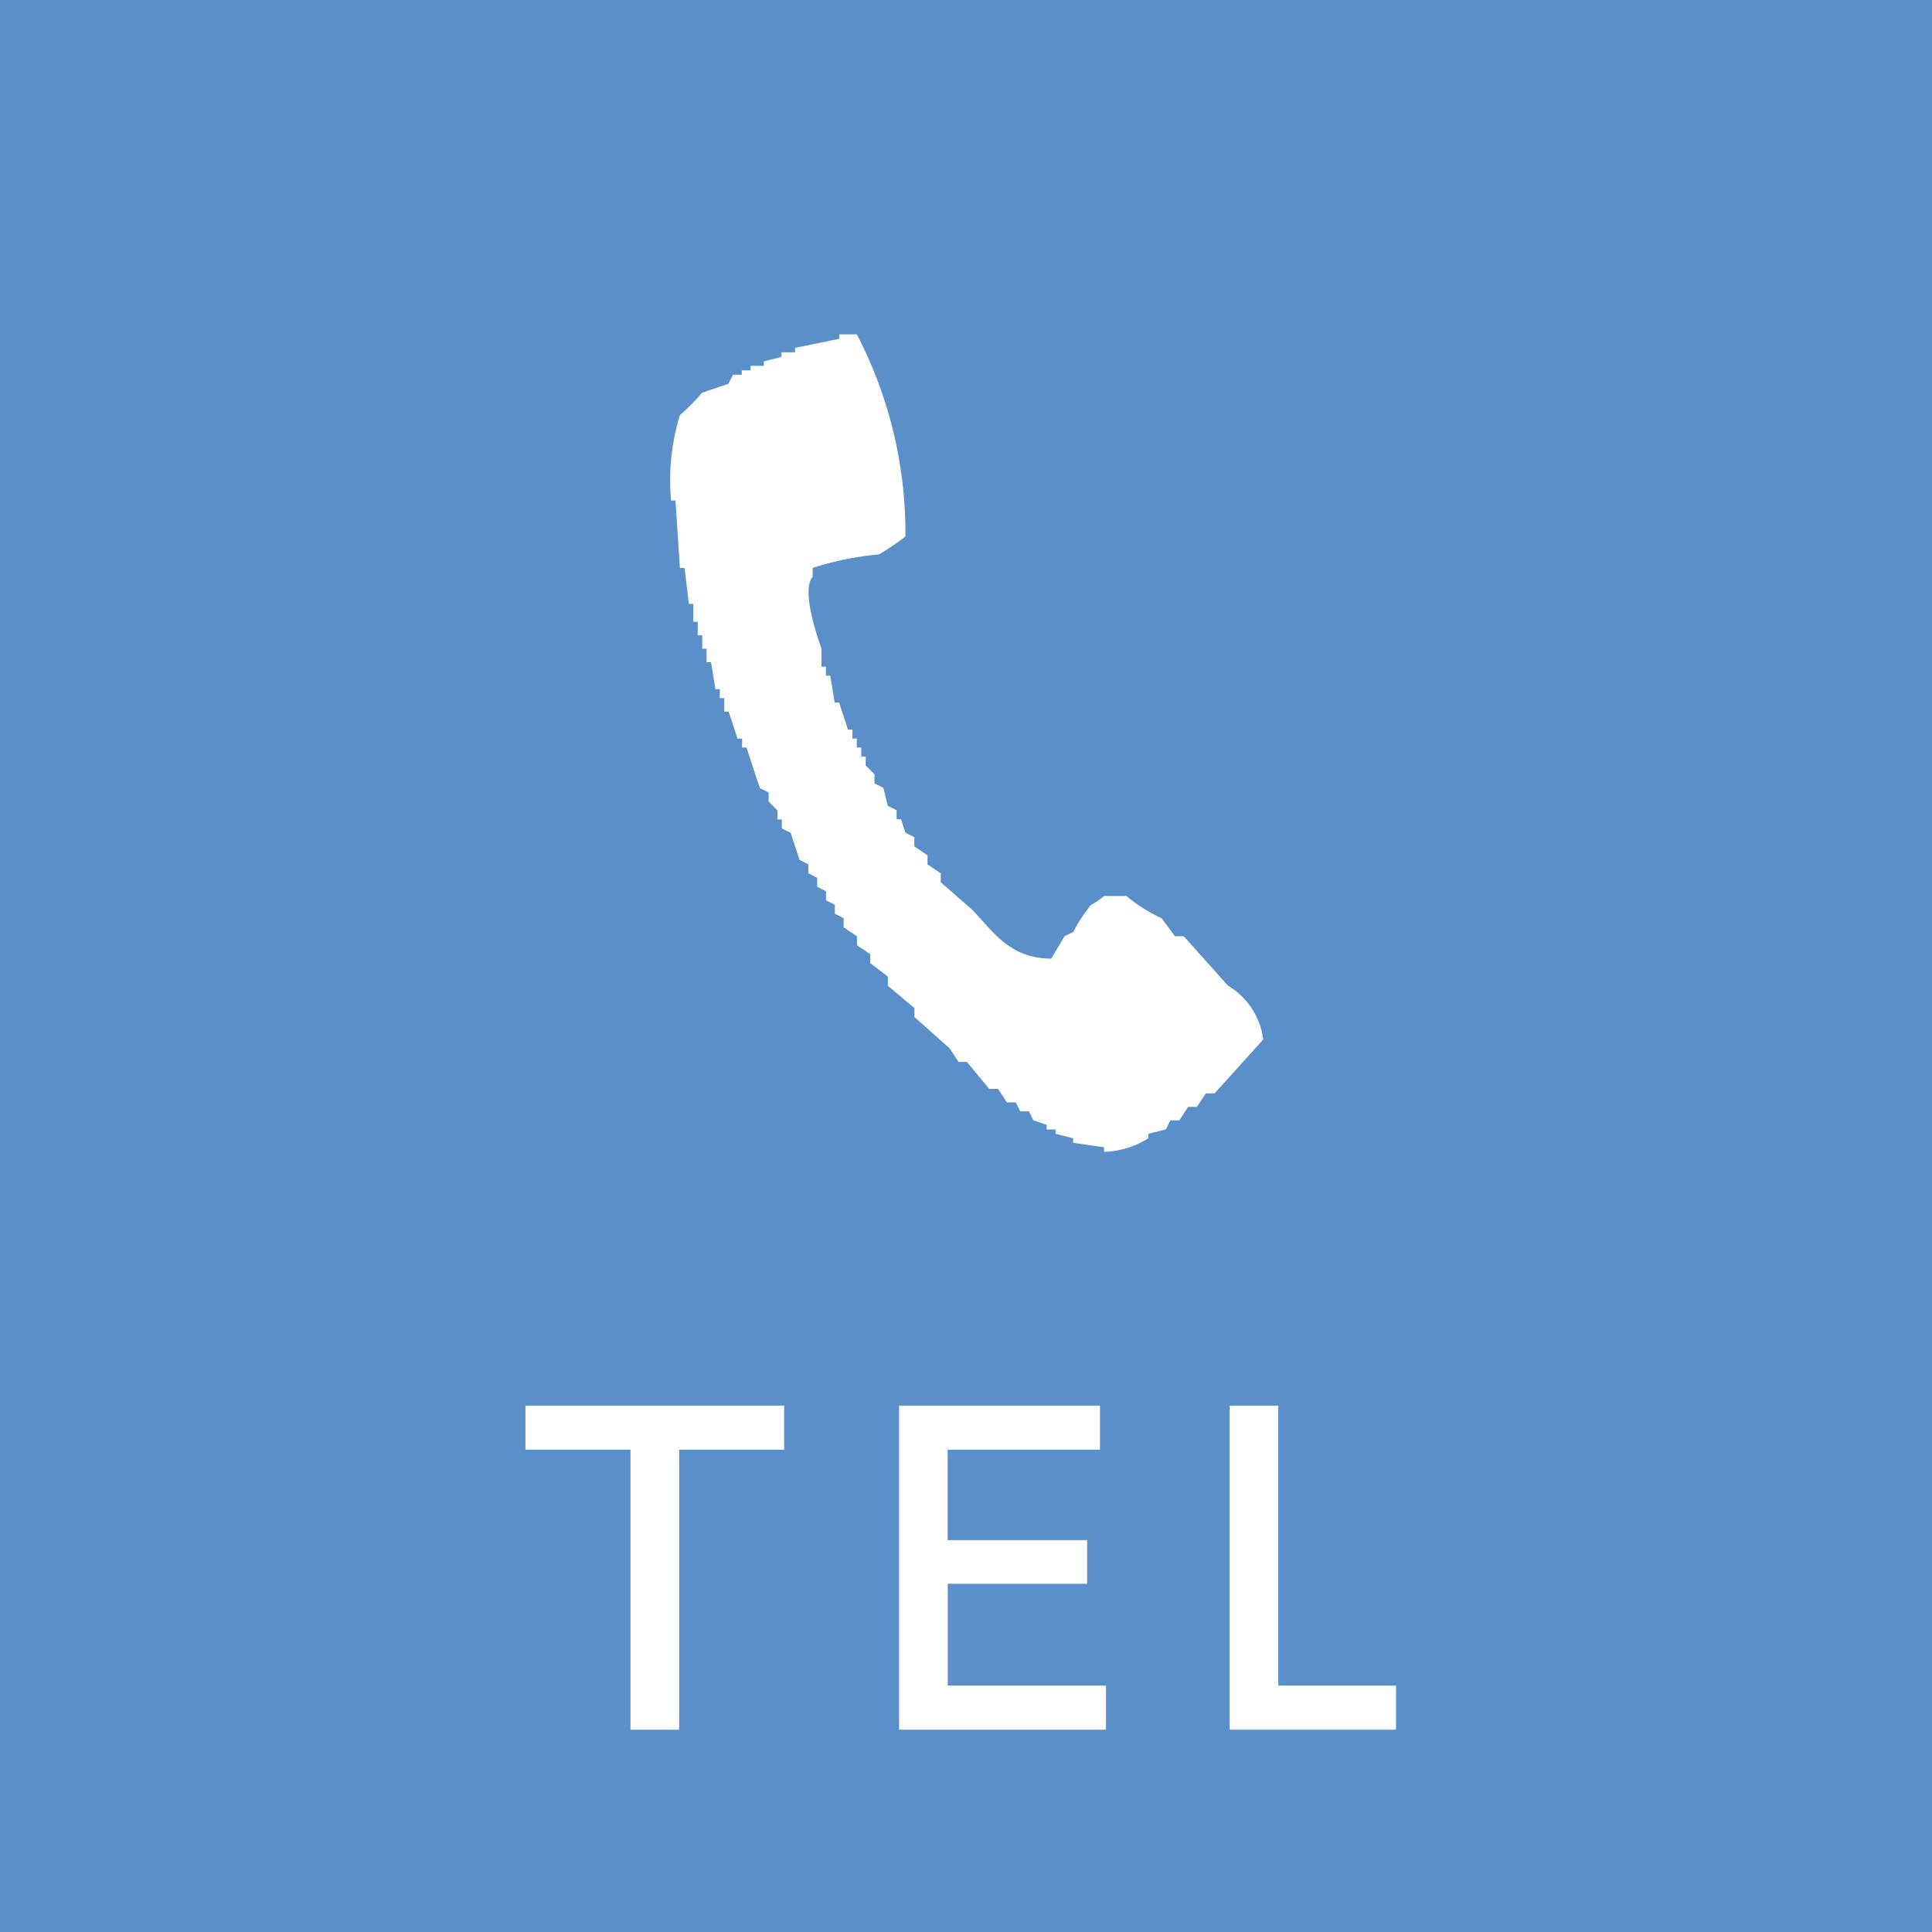
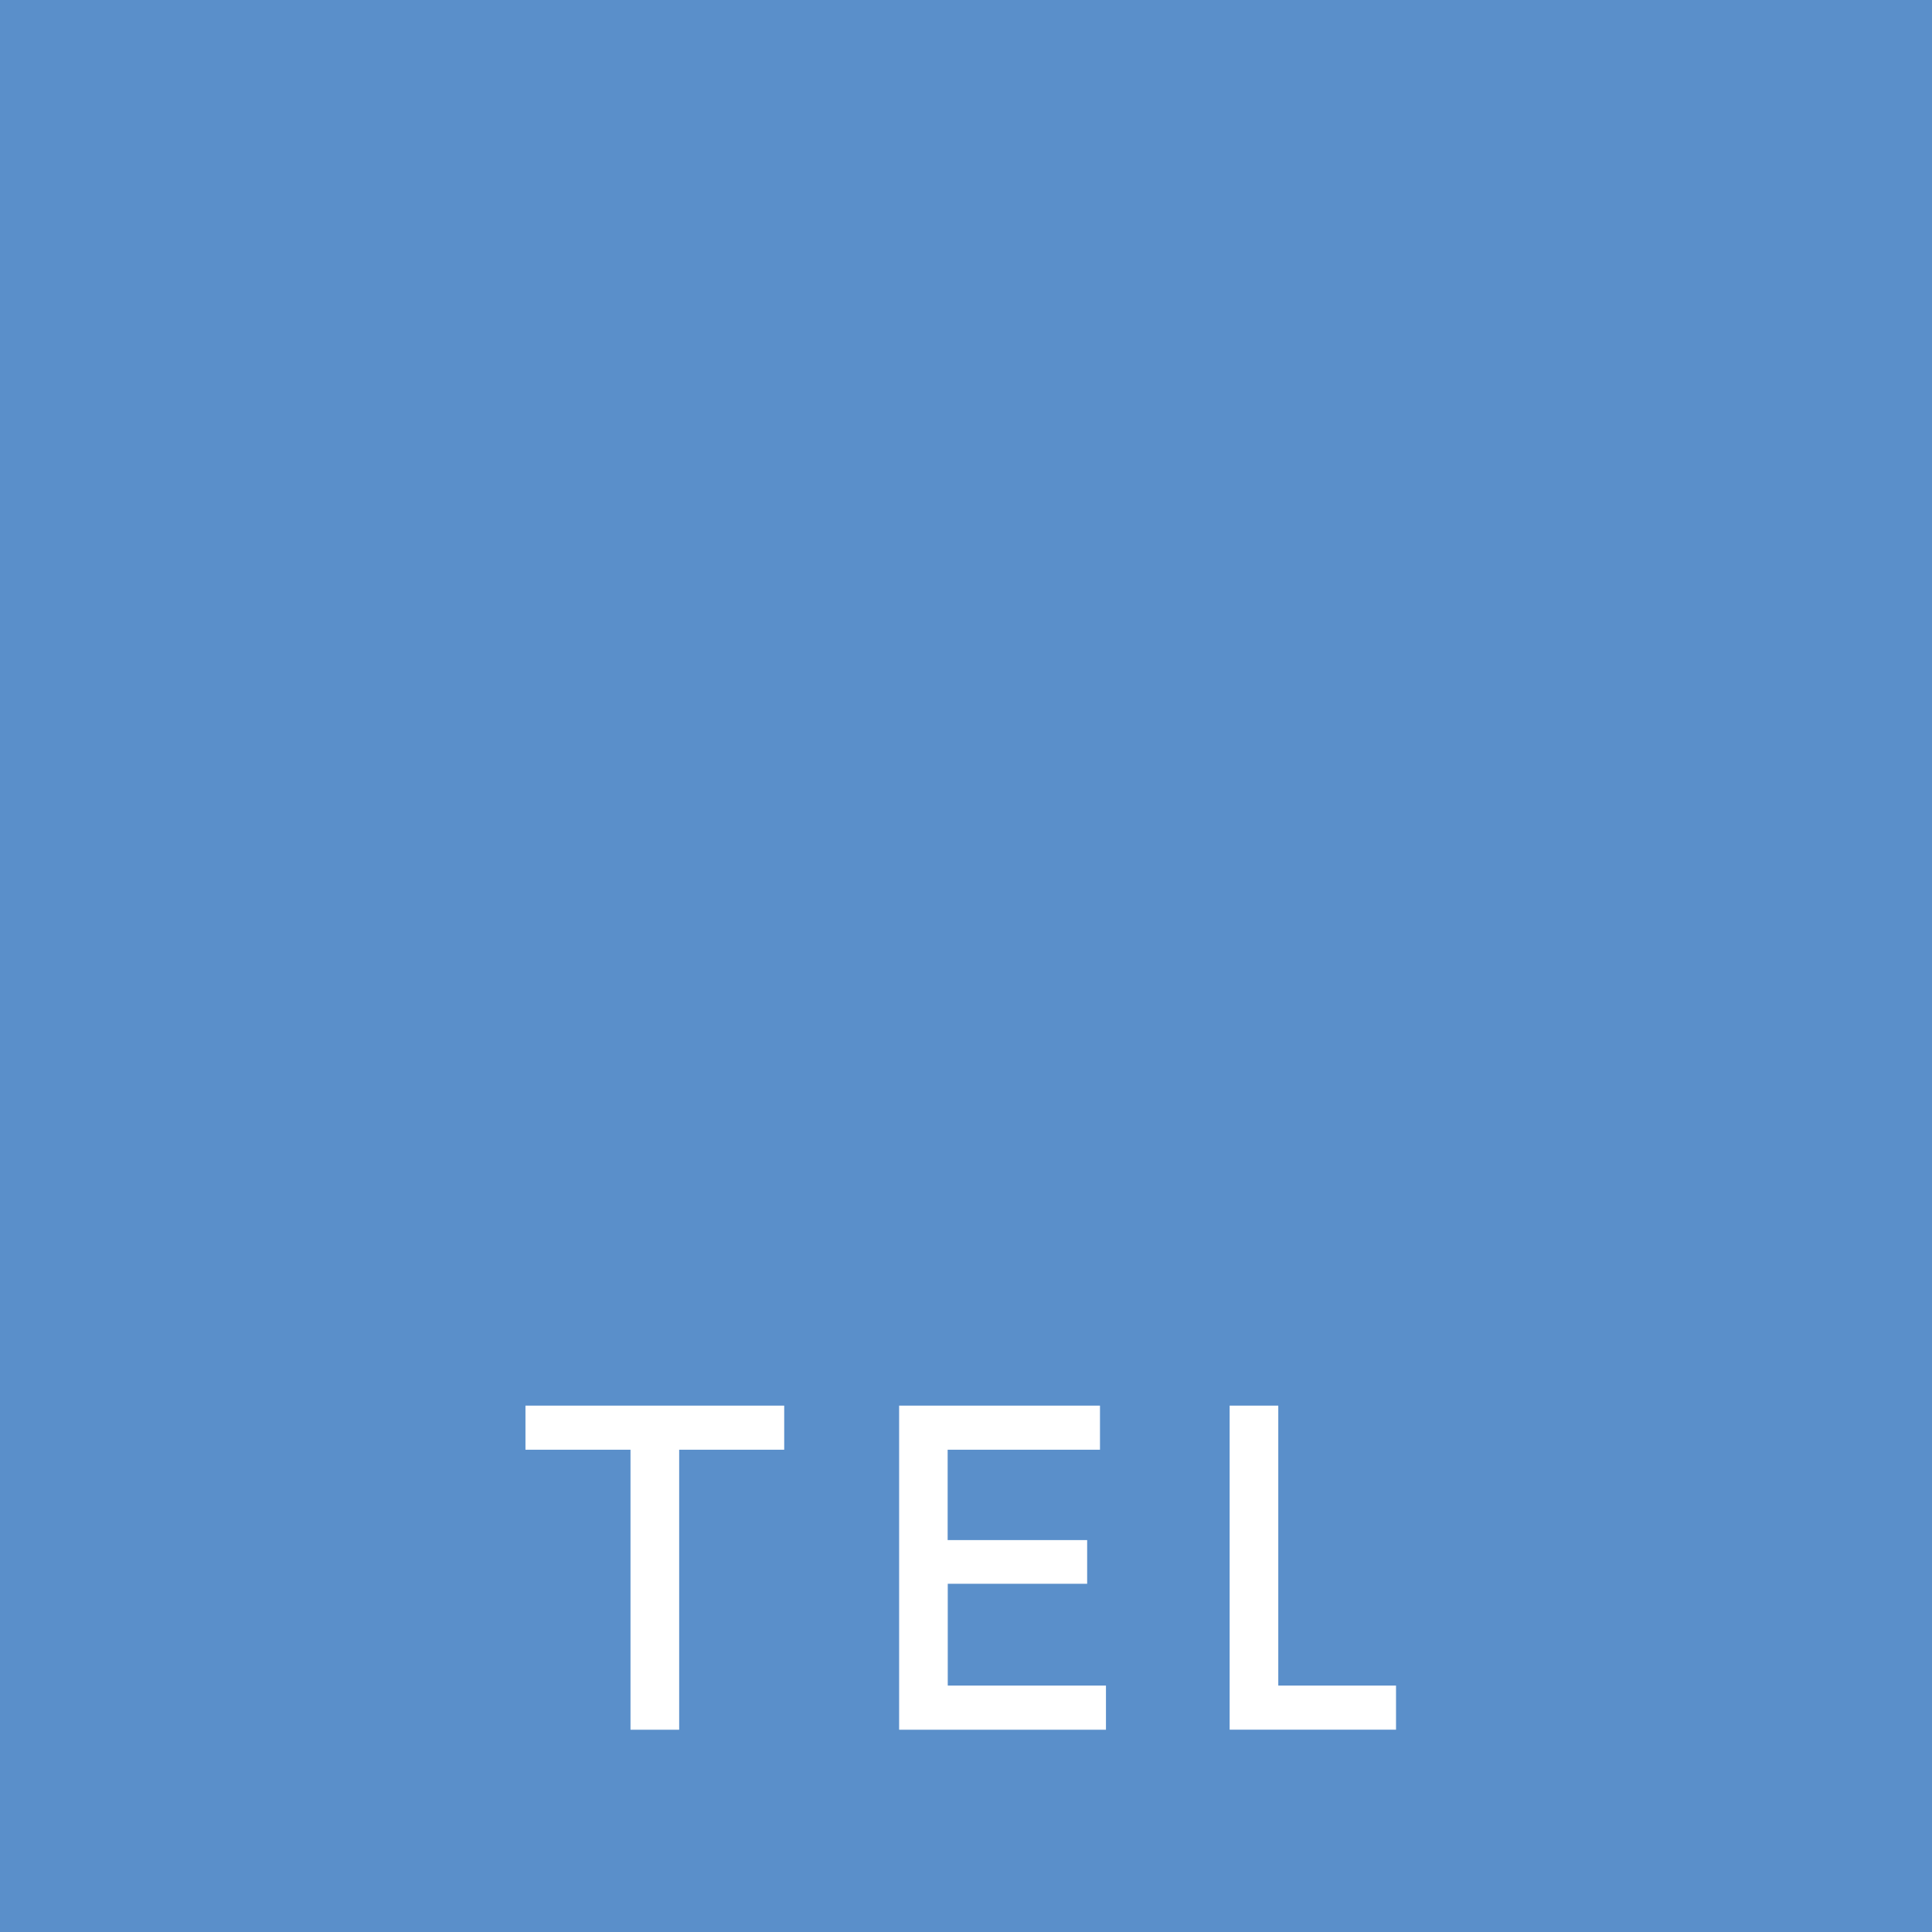
<svg xmlns="http://www.w3.org/2000/svg" id="tel_sp.svg" width="52" height="52" viewBox="0 0 52 52">
  <defs>
    <style>
      .cls-1 {
        fill: #5a8fca;
      }

      .cls-2 {
        fill: #fff;
        fill-rule: evenodd;
      }
    </style>
  </defs>
  <rect id="長方形_17" data-name="長方形 17" class="cls-1" width="52" height="52" />
  <path id="TEL" class="cls-2" d="M611.28,50.02h2.827V48.832h-6.964V50.02h2.827v7.536h1.31V50.02Zm7.226,2.431V50.02h4.1V48.832H617.2v8.724h5.567V56.368h-4.258V53.628h3.752V52.451h-3.752Zm7.59-3.62v8.724h4.478V56.368h-3.169V48.832H626.1Z" transform="translate(-593 -11)" />
-   <path id="シェイプ_4" data-name="シェイプ 4" class="cls-2" d="M615.585,20h0.476a11.559,11.559,0,0,1,1.308,5.44,6.51,6.51,0,0,1-.714.483,8.067,8.067,0,0,0-1.783.363v0.242c-0.31.349,0.123,1.6,0.238,1.934v0.483h0.119v0.242h0.118q0.06,0.362.119,0.725h0.119q0.12,0.363.238,0.726h0.119v0.242h0.119v0.242h0.119v0.242H616.3V31.6l0.237,0.242v0.242l0.238,0.12q0.06,0.242.119,0.483l0.238,0.121v0.242h0.119c0.04,0.121.079,0.242,0.119,0.362l0.238,0.121V33.78l0.356,0.242v0.242l0.357,0.242v0.242l0.832,0.725c0.572,0.582,1,1.323,2.141,1.329,0.119-.2.237-0.4,0.356-0.6l0.238-.12a4.111,4.111,0,0,1,.476-0.725,2.163,2.163,0,0,0,.356-0.242h0.595a4.34,4.34,0,0,0,.951.6l0.357,0.484h0.238l1.189,1.33A1.974,1.974,0,0,1,627,38.978l-1.308,1.45h-0.238l-0.238.363h-0.237l-0.238.363H624.5c-0.04.08-.079,0.161-0.119,0.242l-0.475.121v0.121a2.341,2.341,0,0,1-1.19.363V41.879l-0.832-.121V41.637l-0.475-.121V41.4h-0.238V41.274l-0.357-.12c-0.04-.081-0.079-0.162-0.119-0.242H620.46c-0.039-.081-0.079-0.162-0.119-0.242H620.1l-0.238-.363h-0.238l-0.6-.726H618.8q-0.12-.181-0.238-0.362l-0.951-.846V38.132l-0.714-.6V37.285l-0.475-.363V36.681l-0.357-.241V36.2l-0.357-.242V35.714l-0.238-.121V35.352l-0.237-.12V34.989l-0.238-.121V34.626l-0.238-.121V34.264l-0.238-.121q-0.118-.363-0.238-0.726l-0.238-.121V33.055h-0.118V32.813l-0.238-.242V32.33l-0.238-.121-0.357-1.088h-0.119V30.879H612.85l-0.237-.725h-0.119V29.791h-0.119V29.549h-0.119c-0.04-.242-0.079-0.484-0.119-0.726h-0.119V28.461H611.9V28.1H611.78V27.736h-0.119V27.253h-0.119c-0.039-.323-0.079-0.645-0.118-0.968H611.3q-0.06-.907-0.119-1.813h-0.119a6,6,0,0,1,.238-2.3,5.135,5.135,0,0,0,.594-0.6l0.714-.243c0.039-.08.079-0.16,0.119-0.242h0.237v-0.12h0.238V20.846h0.357V20.726l0.475-.121V20.483H614.4V20.362l1.189-.242V20Z" transform="translate(-593 -11)" />
</svg>